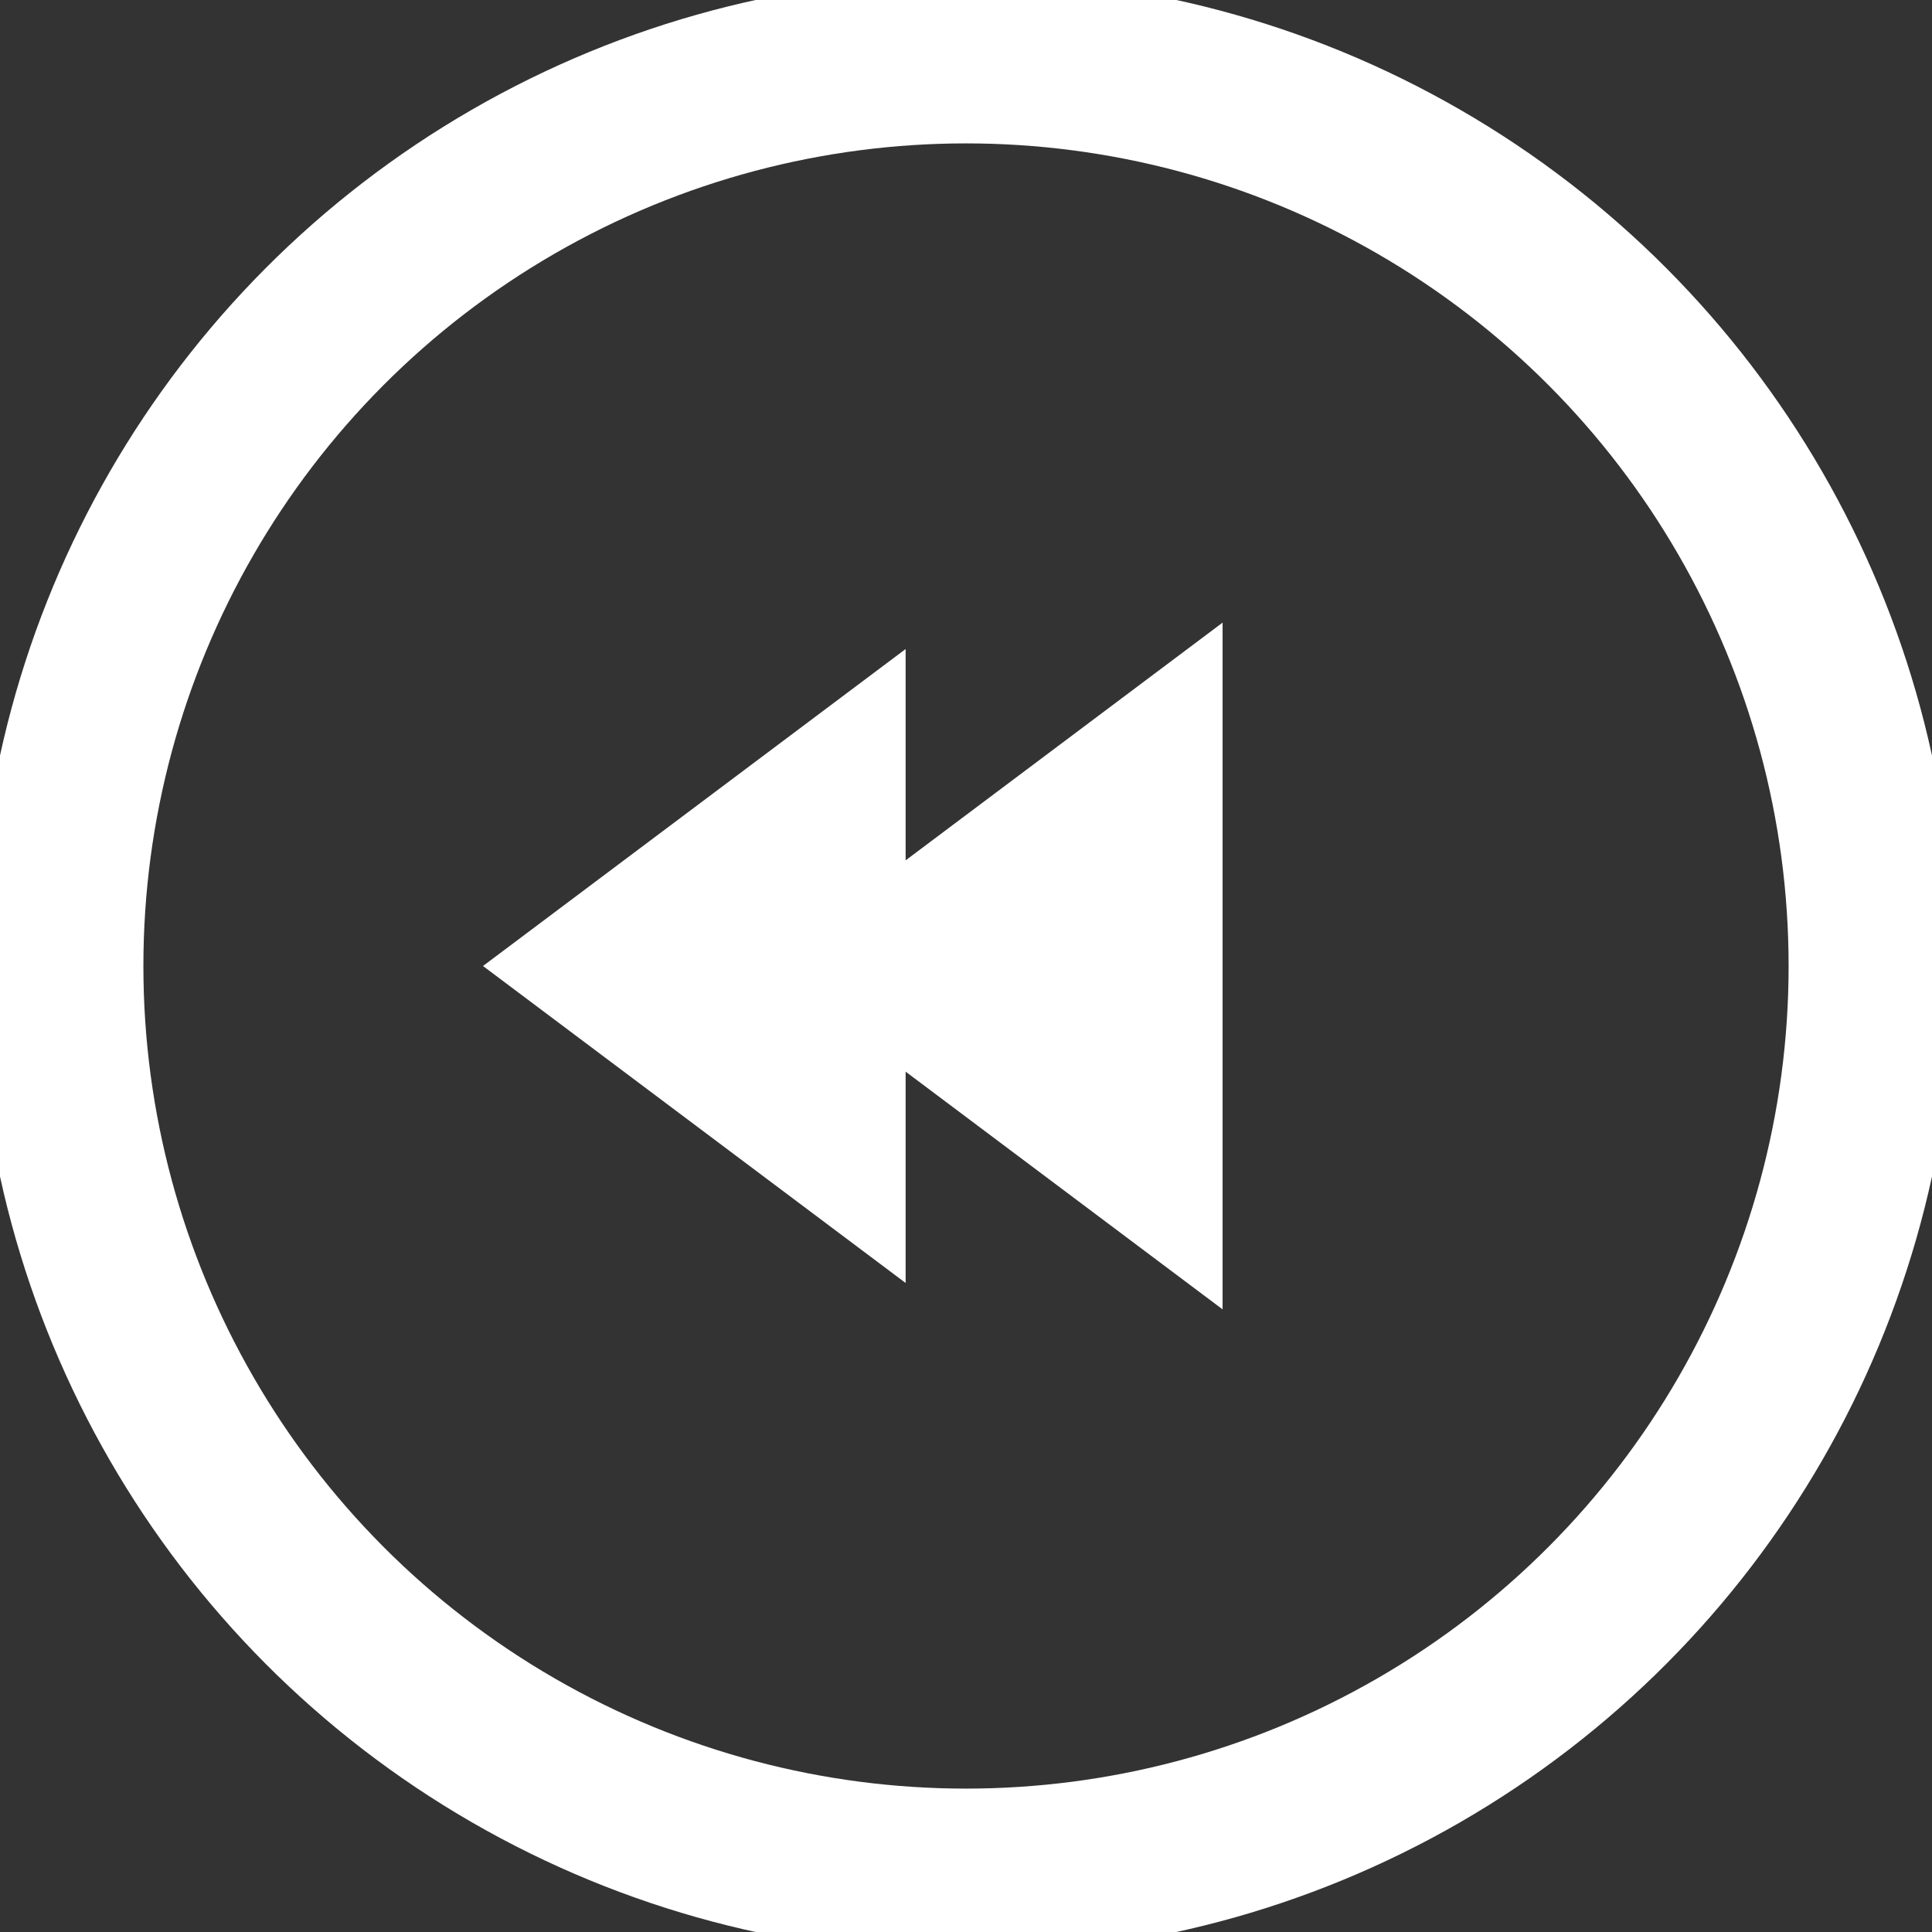
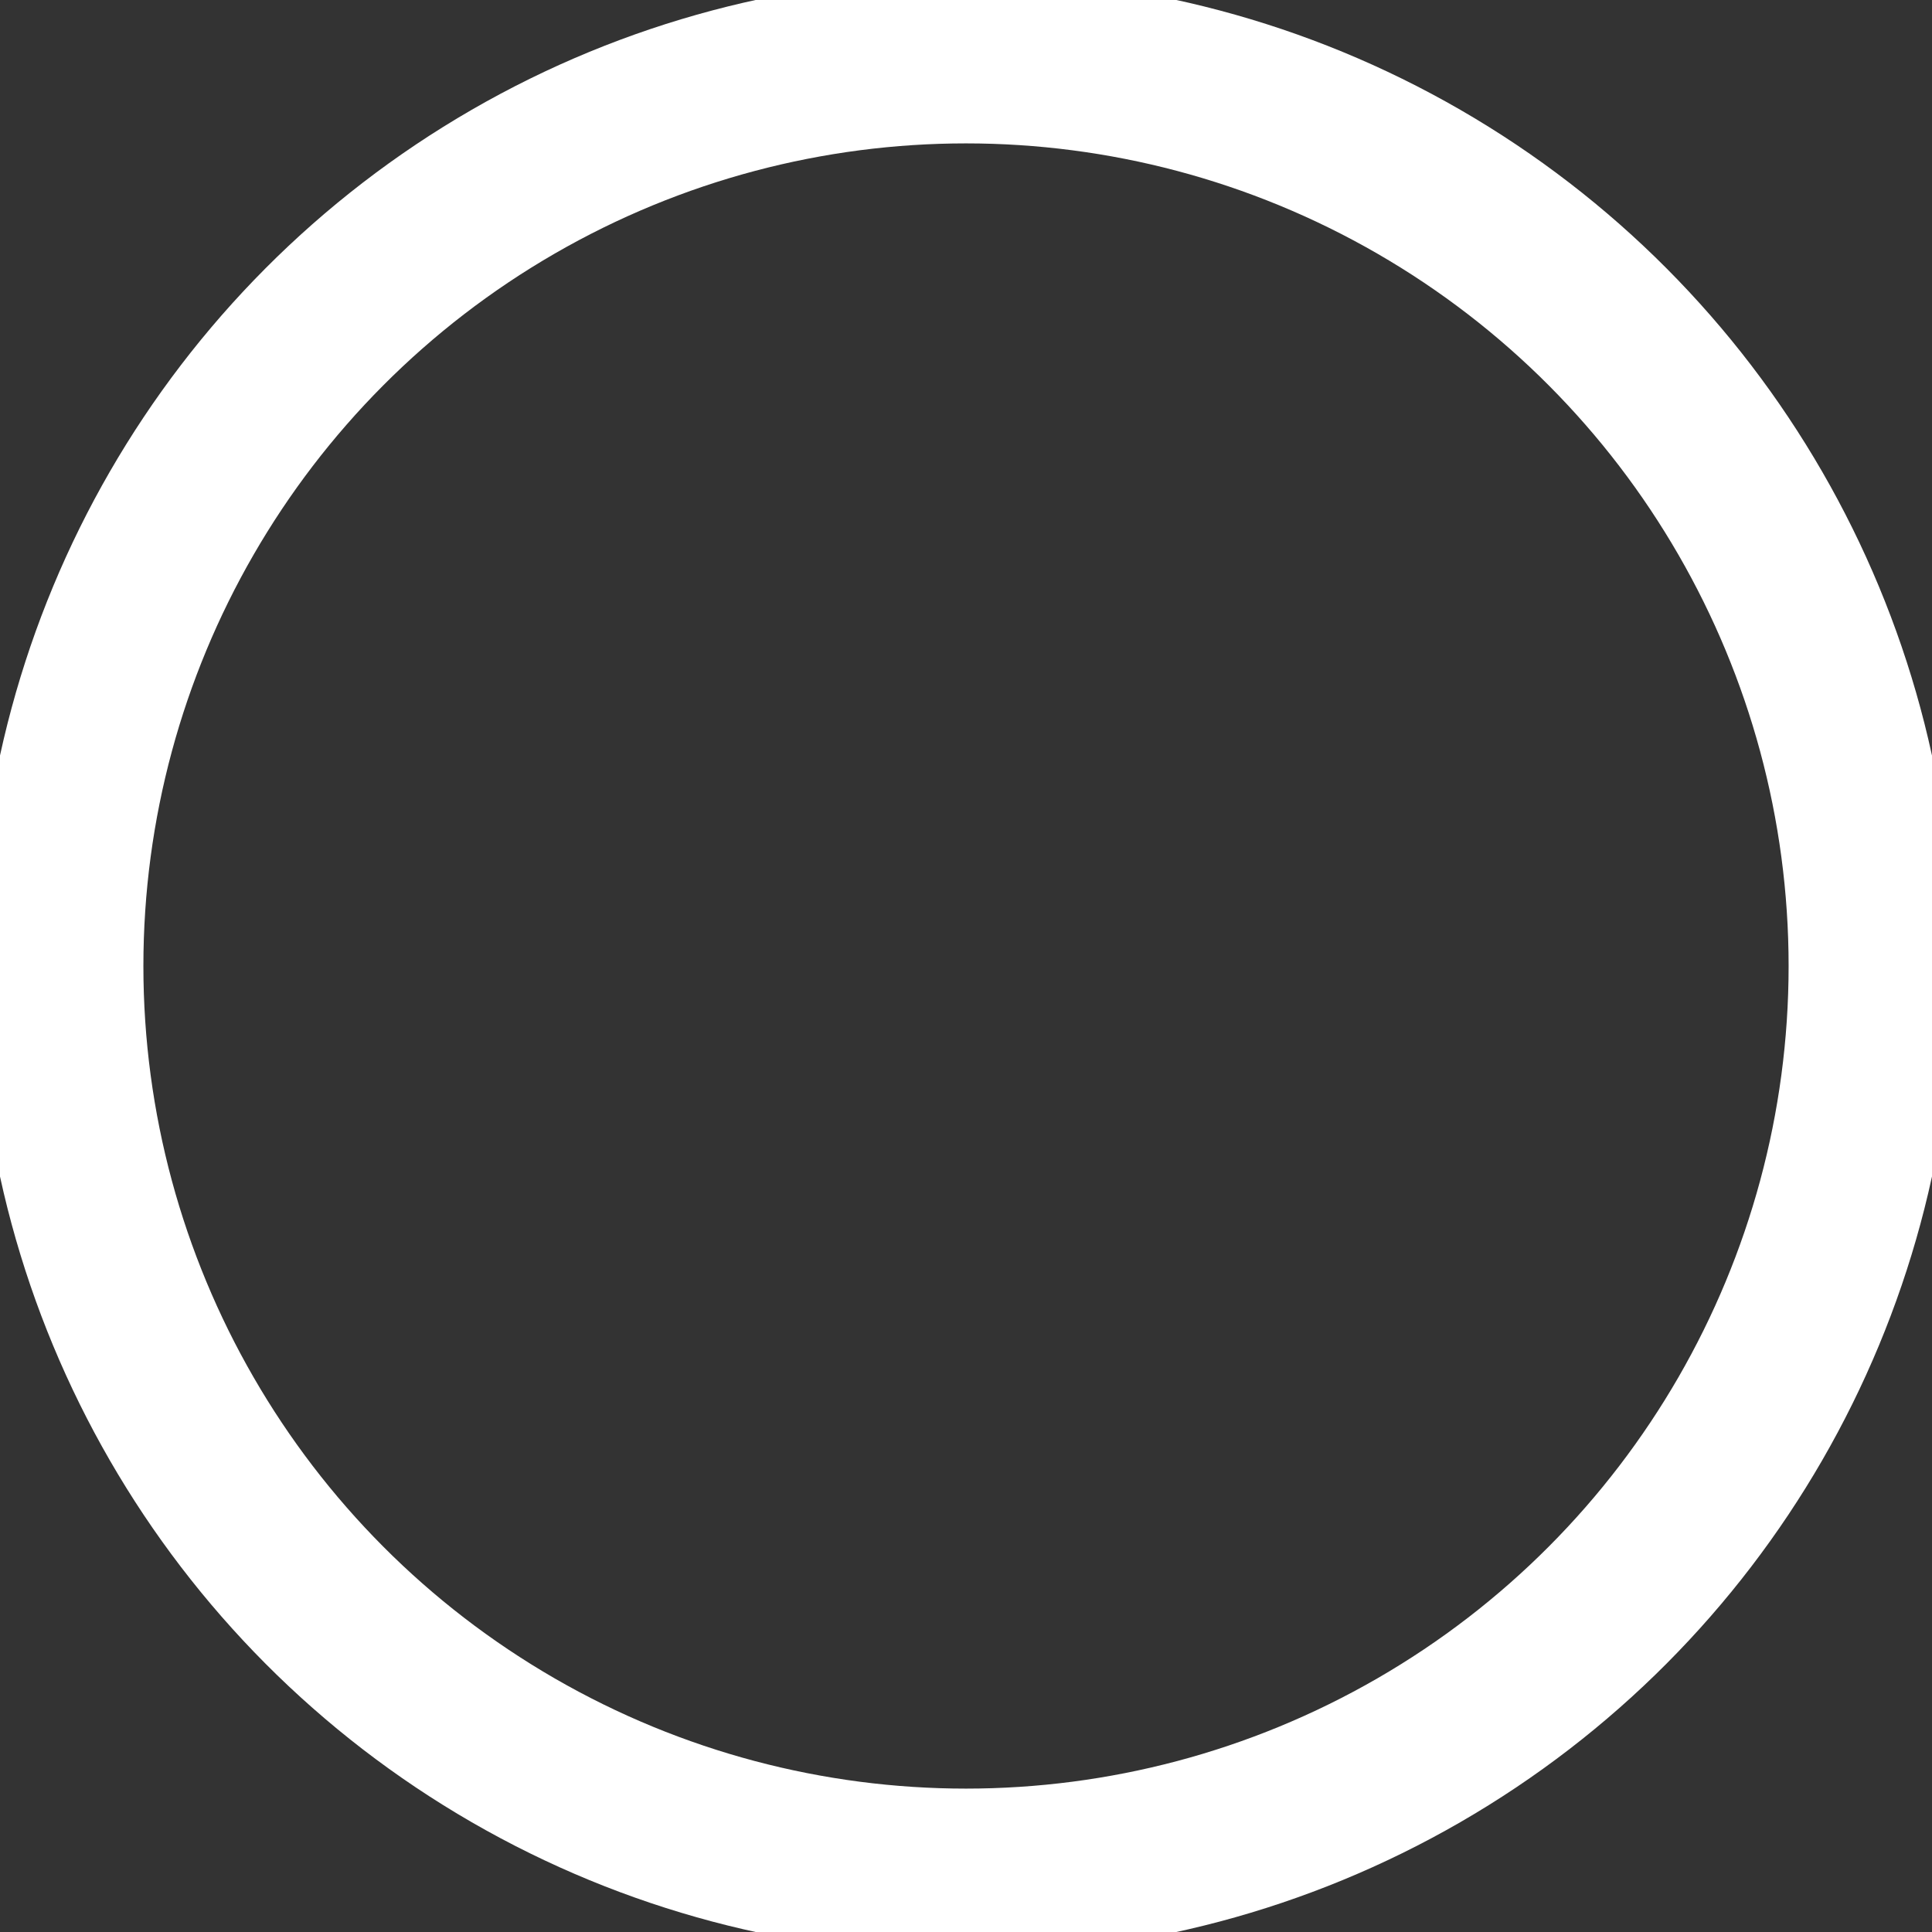
<svg xmlns="http://www.w3.org/2000/svg" fill="#ffffff" width="800px" height="800px" viewBox="0 0 512 512" id="_27_Rewind" data-name="27 Rewind">
  <rect x="0" y="0" width="512" height="512" fill="#333333" stroke="none" />
  <circle cx="256" cy="256" r="240" fill="none" stroke="#ffffff" stroke-width="44" />
-   <path d="M128,256l112,84V284l84,63V165l-84,63V172Z" fill="#ffffff" />
</svg>